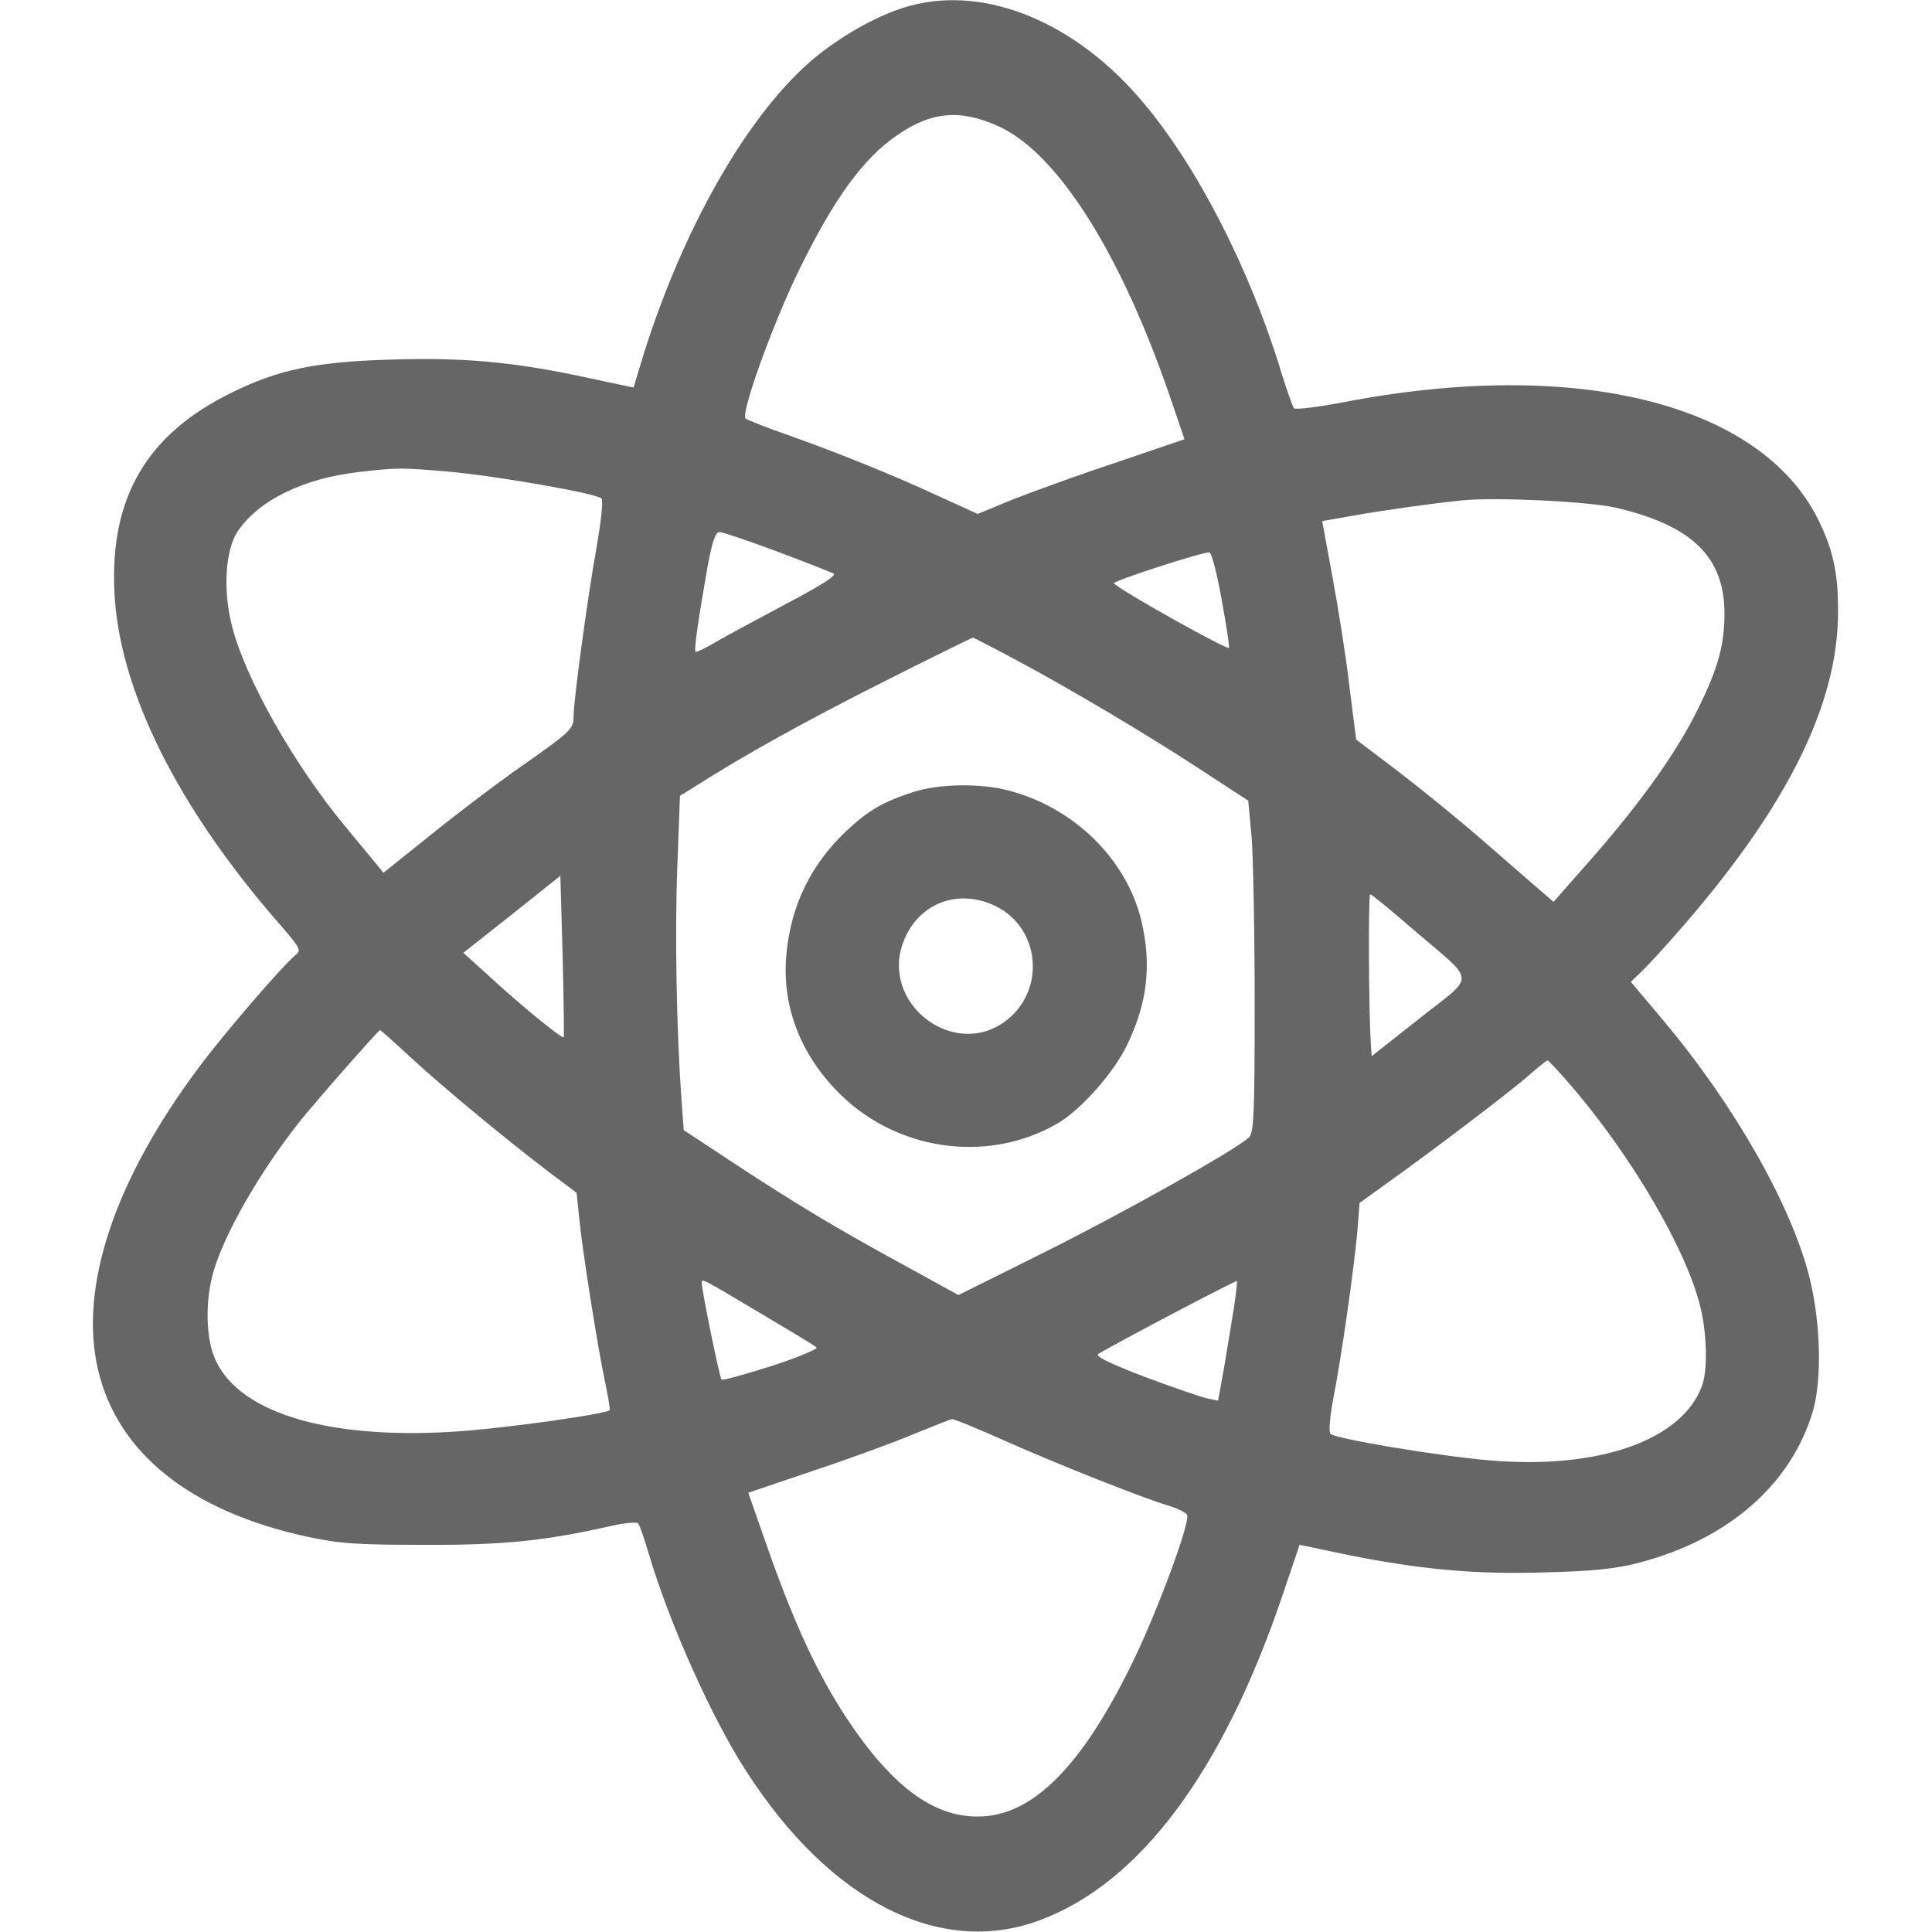
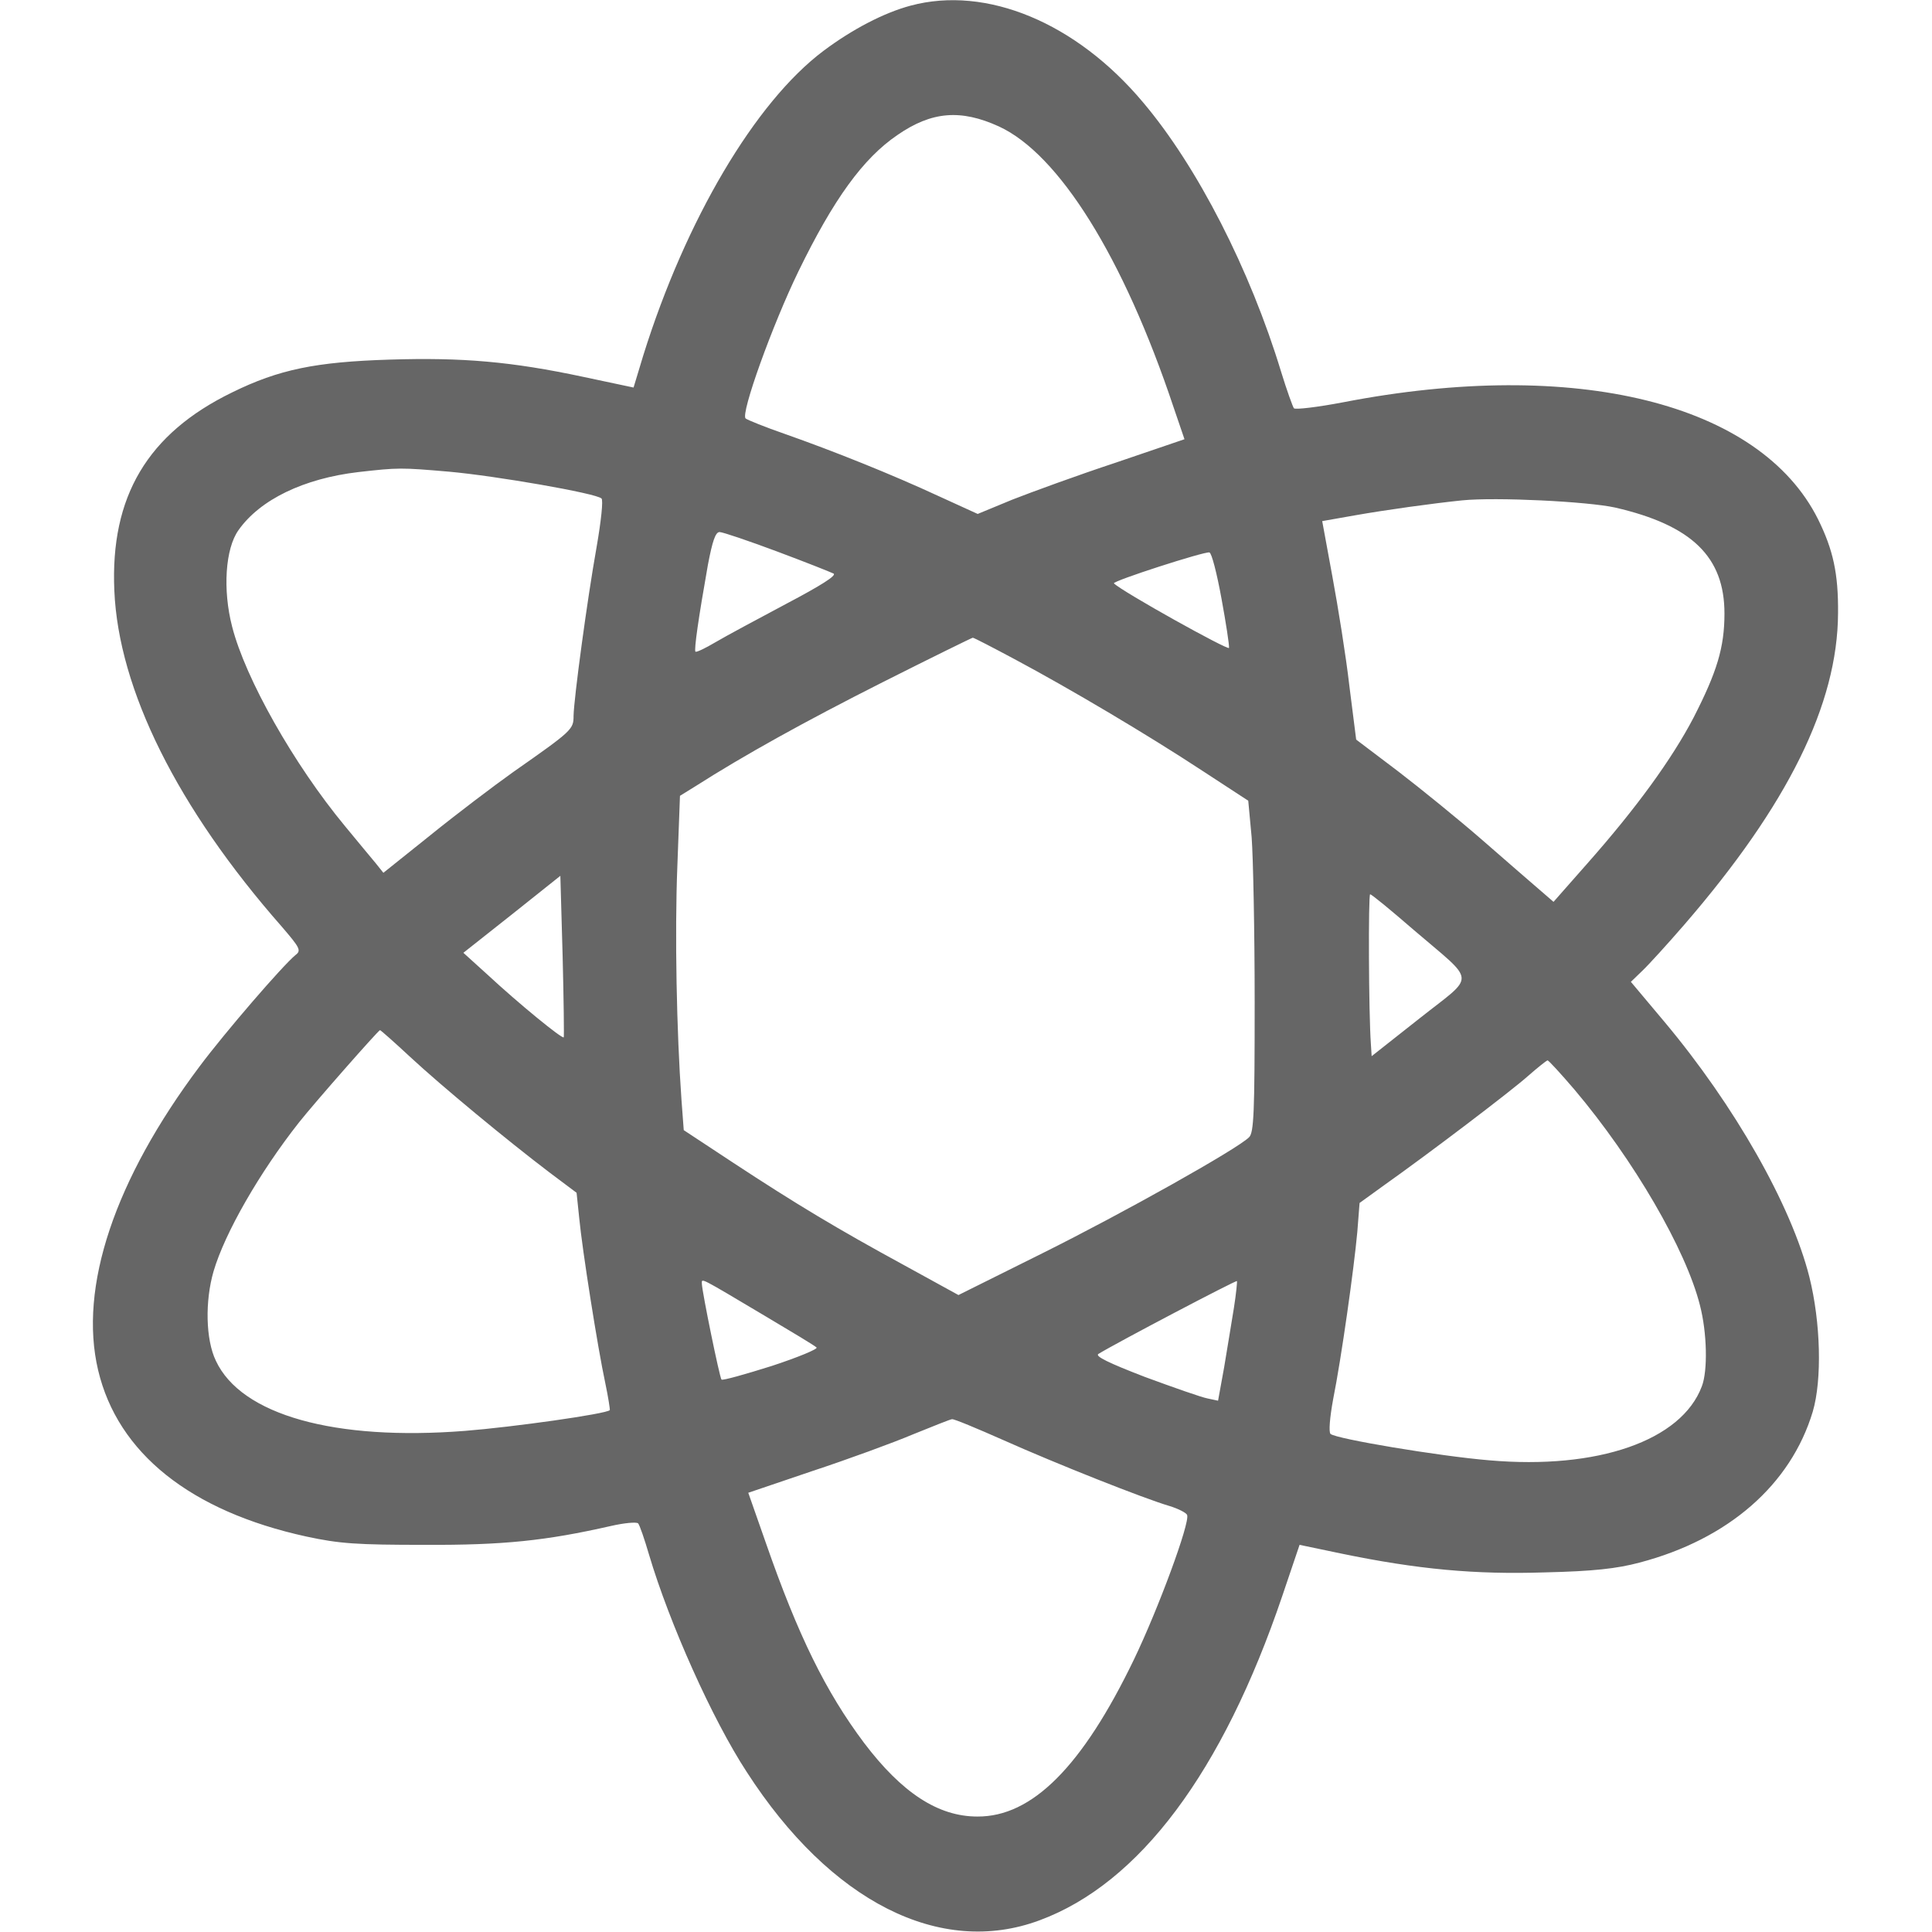
<svg xmlns="http://www.w3.org/2000/svg" version="1.0" width="512pt" height="512pt" viewBox="0 0 512 512" preserveAspectRatio="xMidYMid meet">
  <g transform="translate(0,512) scale(0.1,-0.1)" fill="#666666" stroke="none">
    <path d="M2413 5105 c-71 -19 -155 -63 -231 -120 -181 -136 -365 -448 -477 -806 l-26 -86 -132 28 c-192 41 -322 52 -514 46 -196 -6 -294 -26 -418 -87 -224 -109 -323 -276 -312 -525 11 -262 167 -576 444 -891 48 -56 52 -63 36 -75 -34 -28 -186 -204 -254 -295 -225 -300 -321 -585 -269 -805 52 -220 245 -374 552 -441 88 -19 134 -22 313 -22 210 -1 322 11 494 50 35 8 67 11 72 7 4 -4 17 -42 29 -83 54 -182 168 -437 259 -576 222 -344 513 -491 776 -393 265 98 485 393 643 859 l46 136 110 -23 c203 -42 355 -56 540 -50 129 3 191 10 251 26 236 62 401 207 459 400 25 85 21 237 -9 357 -48 190 -198 454 -384 676 l-89 106 30 29 c16 15 67 71 112 123 274 317 406 584 407 825 1 105 -13 168 -53 249 -154 308 -643 429 -1258 310 -68 -13 -127 -20 -131 -16 -3 4 -19 48 -34 97 -82 270 -222 544 -366 714 -177 211 -415 310 -616 256z m234 -320 c159 -73 330 -346 463 -744 l29 -85 -182 -62 c-100 -33 -223 -78 -274 -98 l-92 -38 -103 47 c-125 58 -280 120 -408 165 -52 18 -99 37 -104 41 -14 12 71 248 140 390 93 191 171 299 262 361 91 63 168 69 269 23z m-1457 -915 c123 -11 389 -57 404 -71 5 -4 -1 -60 -13 -129 -25 -140 -60 -400 -61 -447 0 -36 -3 -39 -160 -149 -52 -37 -151 -112 -219 -167 l-125 -100 -20 25 c-12 14 -48 58 -82 99 -135 163 -264 391 -299 529 -25 97 -18 206 17 255 57 81 173 137 318 154 106 12 112 12 240 1z m3090 -95 c204 -47 290 -131 290 -281 0 -90 -20 -155 -82 -276 -57 -109 -151 -239 -282 -387 l-89 -101 -37 32 c-21 18 -89 77 -152 132 -62 54 -163 136 -223 182 l-111 84 -18 142 c-9 79 -30 209 -45 290 l-27 147 85 15 c85 15 208 32 286 40 90 9 332 -3 405 -19z m-2222 -116 c75 -28 143 -55 151 -59 9 -5 -34 -32 -125 -80 -77 -41 -161 -86 -188 -102 -27 -16 -50 -27 -53 -25 -4 5 8 89 33 230 12 63 20 87 31 87 8 0 76 -23 151 -51z m1179 -125 c12 -65 21 -124 20 -131 -1 -8 -283 149 -305 171 -5 6 240 85 253 82 6 -1 20 -56 32 -122z m-548 -161 c146 -78 352 -200 498 -296 l121 -79 9 -97 c4 -53 8 -250 8 -438 0 -291 -2 -345 -15 -357 -31 -31 -334 -201 -547 -307 l-223 -111 -142 78 c-180 98 -288 163 -454 272 l-132 87 -6 80 c-13 182 -18 441 -11 618 l7 188 42 26 c127 81 287 170 495 275 129 65 237 118 239 118 3 0 53 -26 111 -57z m-1195 -1002 c-4 -5 -119 89 -202 166 l-64 58 129 102 128 102 6 -212 c3 -117 4 -214 3 -216z m2252 285 c168 -144 166 -116 17 -234 l-128 -101 -2 32 c-6 83 -7 397 -2 397 4 0 55 -42 115 -94z m-2659 -337 c84 -78 257 -221 369 -306 l72 -54 7 -67 c8 -84 49 -344 69 -437 8 -38 13 -71 12 -72 -9 -10 -257 -45 -384 -55 -345 -27 -593 42 -660 186 -27 56 -29 158 -6 237 30 102 122 262 226 394 41 52 211 245 215 245 2 0 38 -32 80 -71z m3085 -86 c158 -187 296 -425 333 -572 19 -73 21 -174 5 -215 -54 -144 -276 -221 -563 -196 -133 11 -407 57 -421 70 -5 5 -2 43 7 92 22 110 55 345 64 443 l6 77 65 47 c120 85 336 249 382 290 25 22 48 40 51 41 3 0 35 -35 71 -77z m-2142 -602 c69 -41 129 -77 134 -82 4 -4 -49 -26 -119 -49 -70 -22 -130 -39 -133 -36 -5 6 -51 230 -52 254 0 15 -10 20 170 -87z m1240 23 c-6 -38 -18 -109 -26 -158 l-16 -88 -28 6 c-16 3 -90 29 -166 57 -96 37 -133 55 -123 61 49 30 365 196 367 193 1 -1 -2 -33 -8 -71z m-612 -350 c141 -63 373 -155 441 -175 23 -7 45 -18 47 -24 8 -20 -76 -248 -141 -383 -137 -284 -270 -417 -415 -416 -104 0 -200 63 -300 195 -102 136 -175 285 -260 529 l-47 134 171 58 c94 31 214 75 266 97 52 21 99 40 103 40 5 1 65 -24 135 -55z" />
-     <path d="M2420 3021 c-80 -26 -118 -48 -177 -103 -95 -90 -147 -198 -159 -327 -12 -130 32 -254 128 -356 153 -164 402 -202 591 -92 63 37 151 137 185 210 53 111 64 210 37 326 -39 164 -179 301 -352 346 -76 20 -185 18 -253 -4z m218 -302 c119 -58 134 -223 28 -304 -138 -105 -334 46 -272 209 39 102 144 143 244 95z" />
  </g>
</svg>